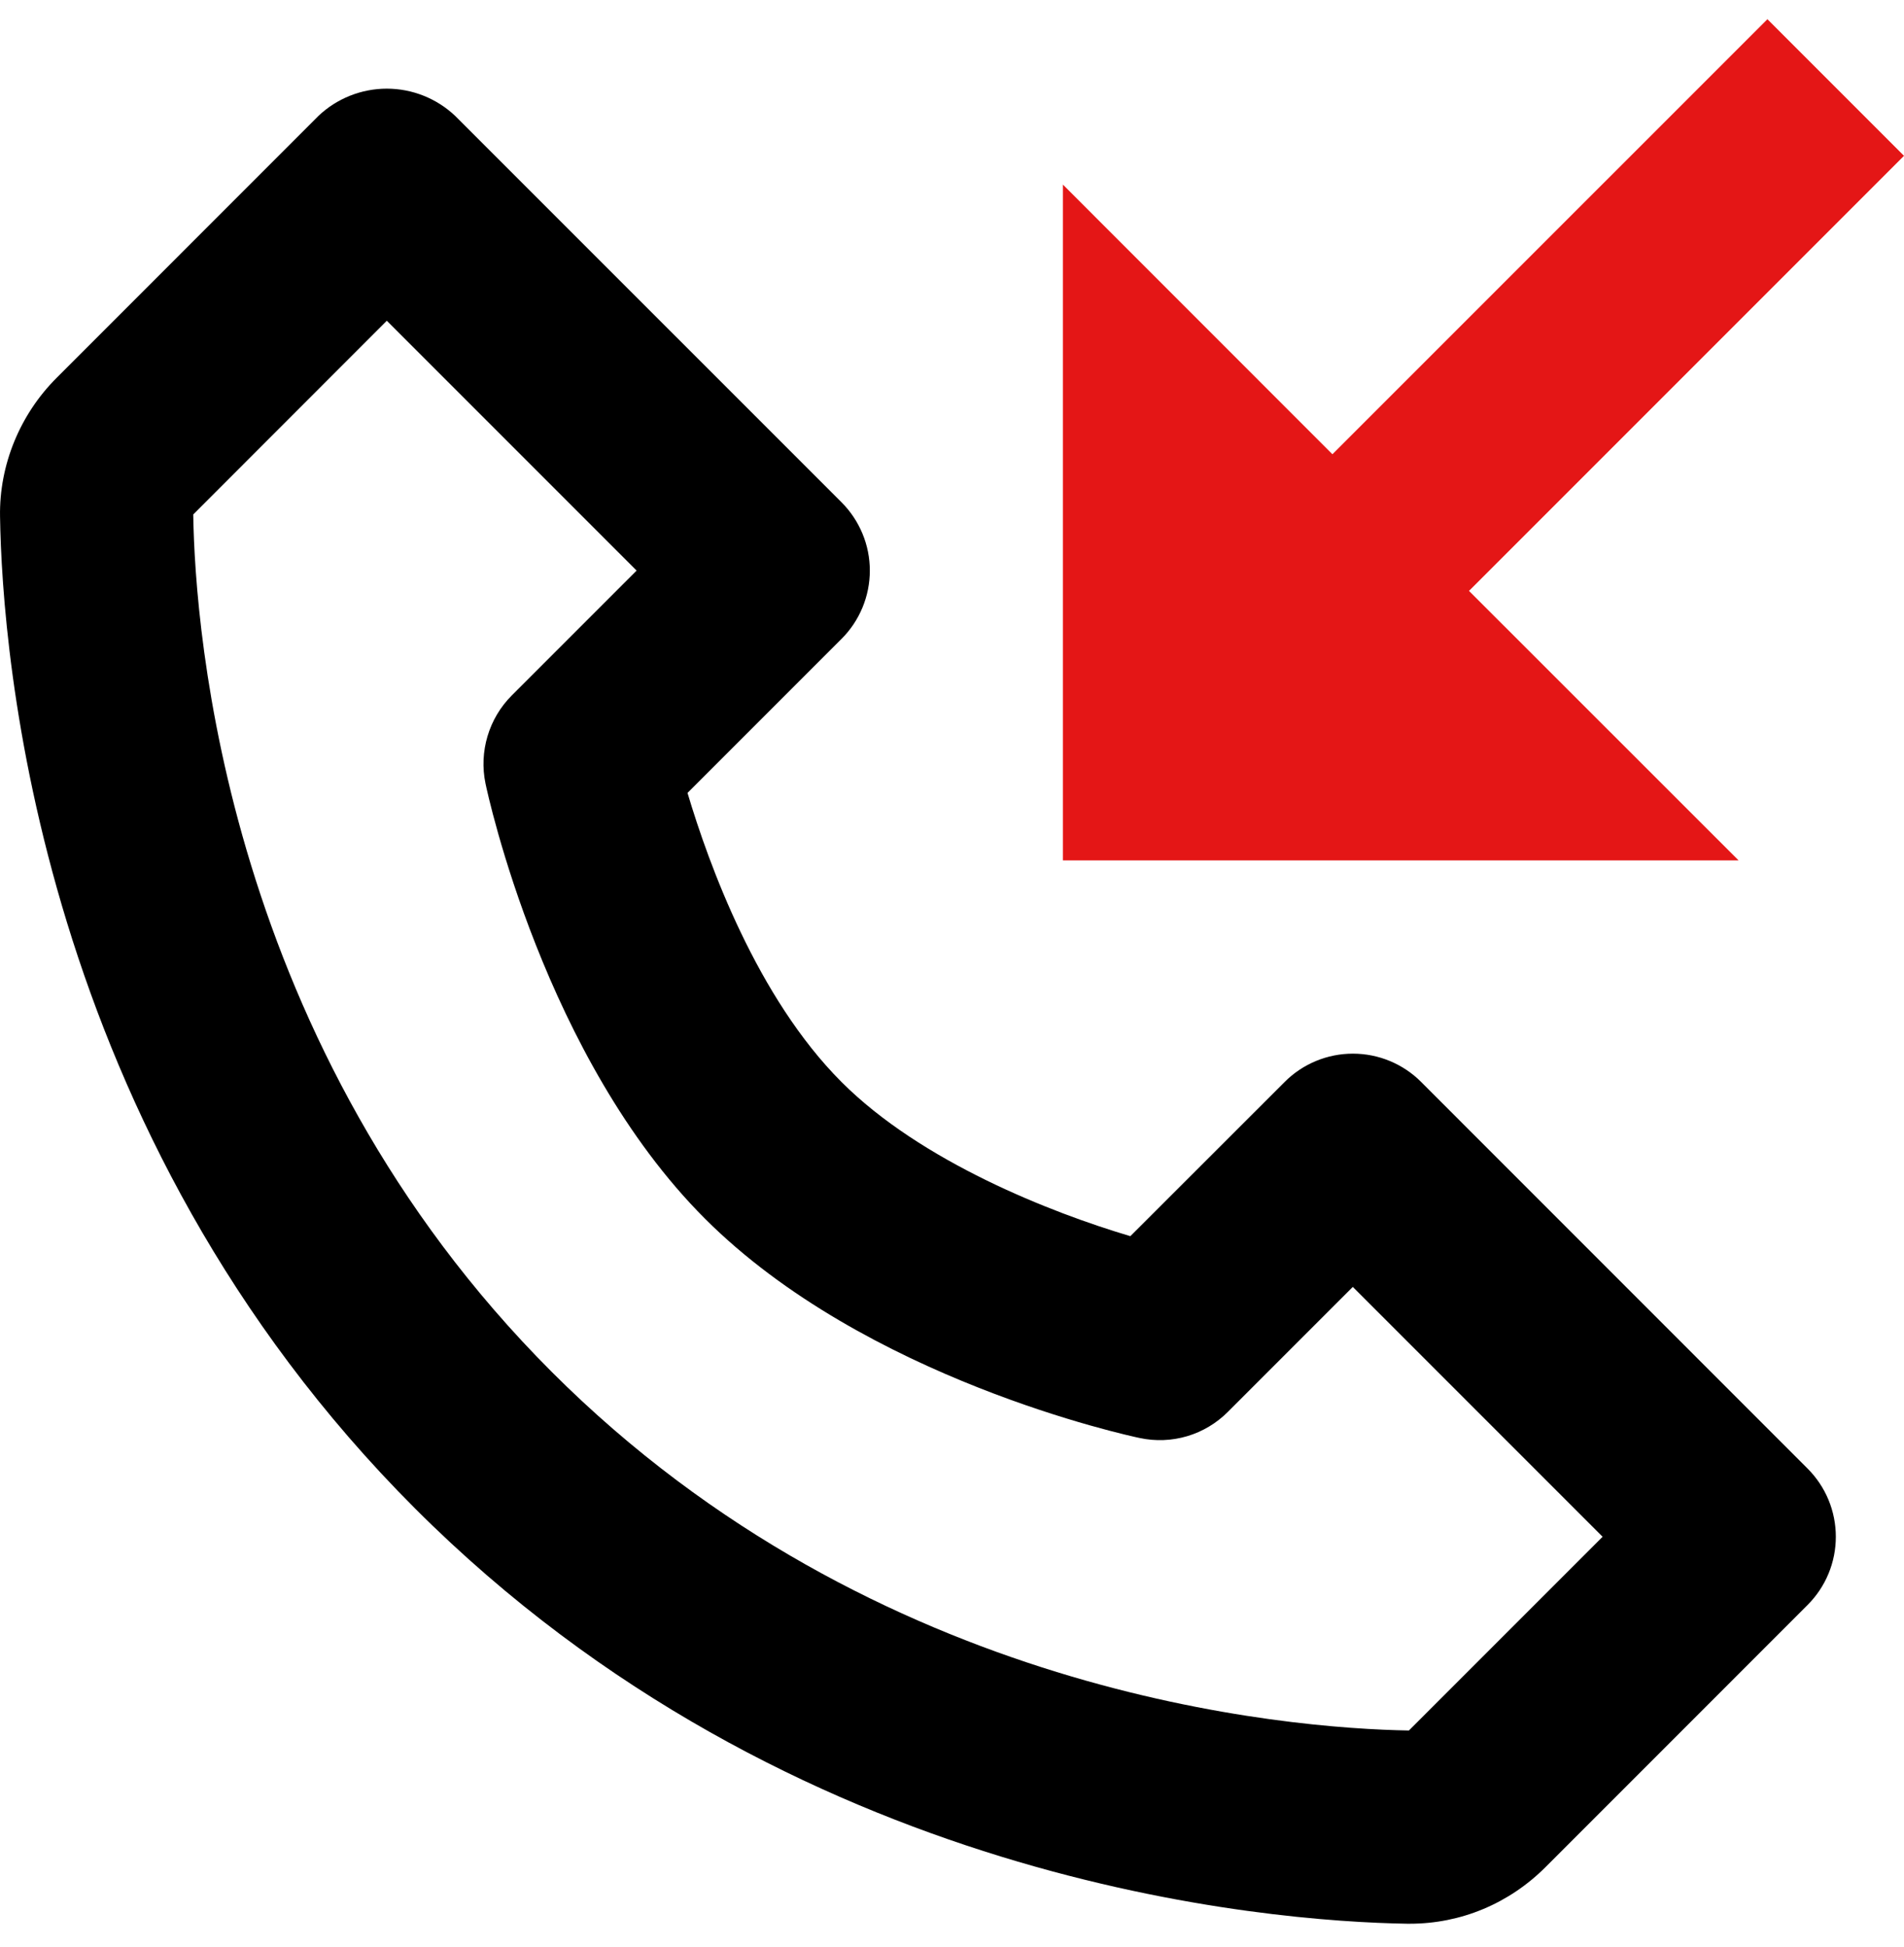
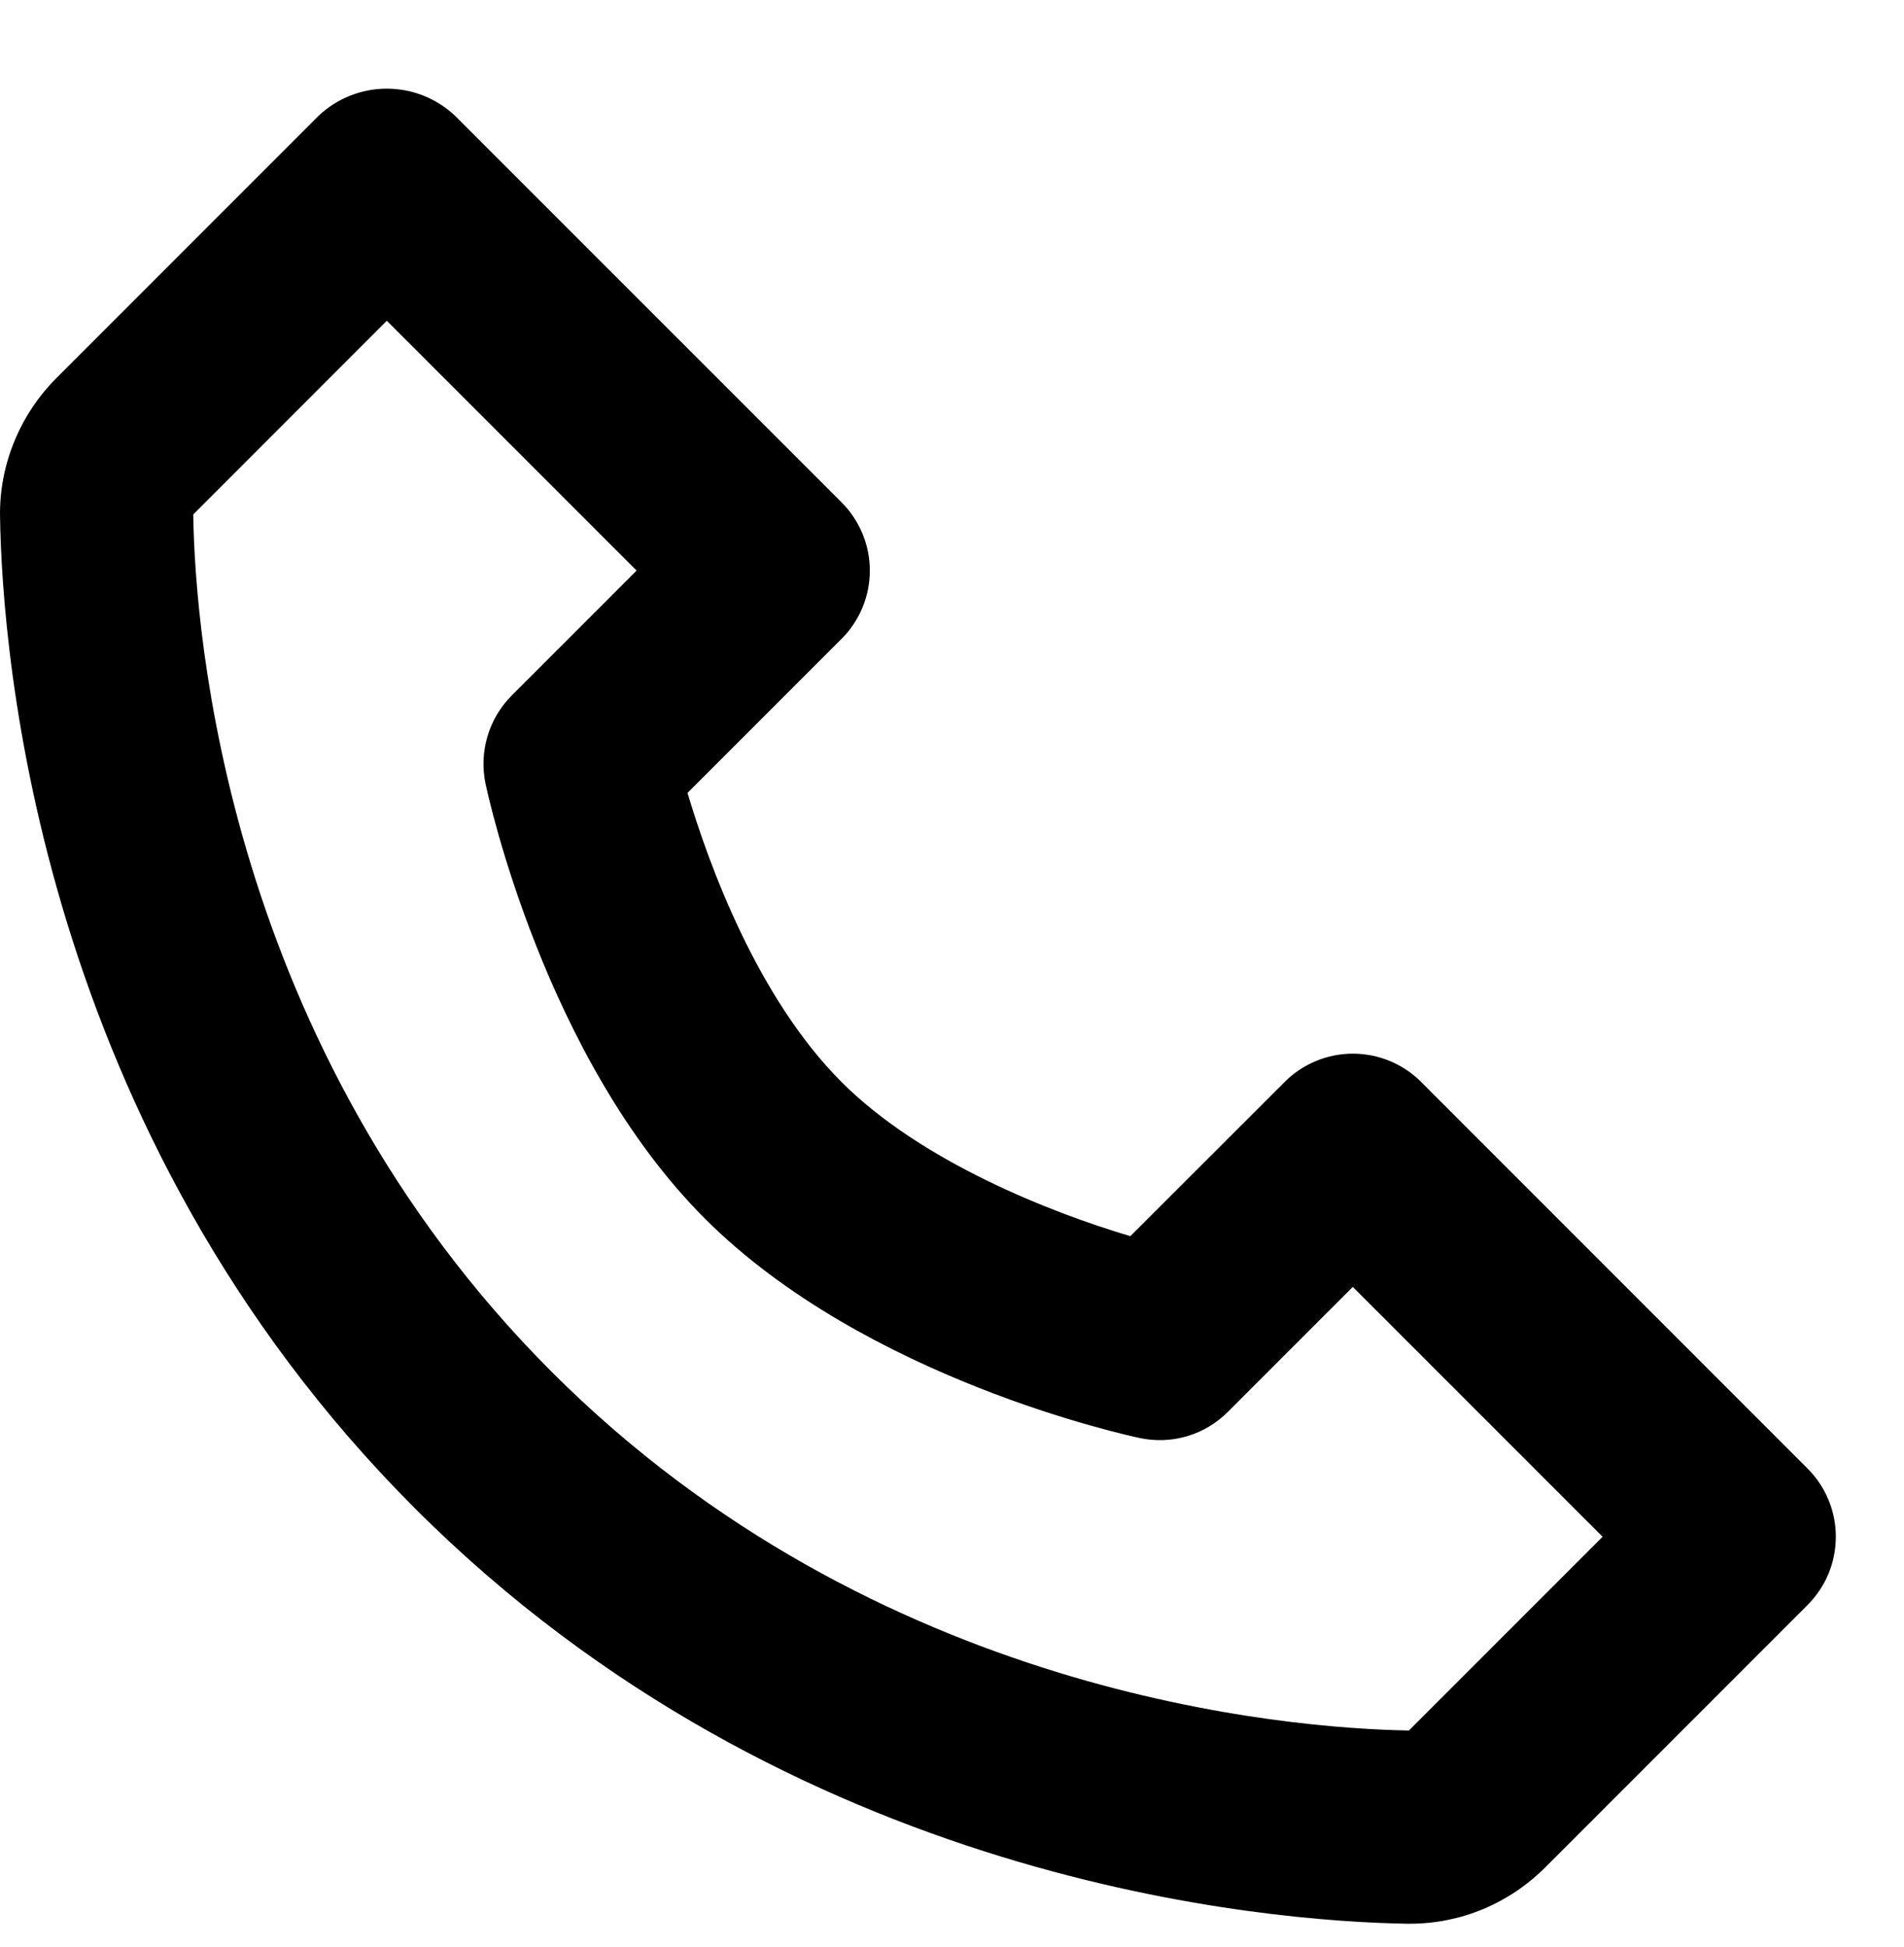
<svg xmlns="http://www.w3.org/2000/svg" width="45" height="46" viewBox="0 0 45 46" fill="none">
  <path d="M33.589 25.568C33.377 25.355 33.126 25.187 32.849 25.072C32.572 24.957 32.275 24.898 31.975 24.898C31.675 24.898 31.378 24.957 31.101 25.072C30.824 25.187 30.573 25.355 30.361 25.568L26.715 29.211C24.834 28.652 21.77 27.451 19.889 25.568C17.893 23.572 16.752 20.424 16.249 18.737L19.889 15.097C20.101 14.886 20.269 14.634 20.384 14.357C20.499 14.08 20.558 13.783 20.558 13.483C20.558 13.183 20.499 12.886 20.384 12.61C20.269 12.333 20.101 12.081 19.889 11.869L10.756 2.737C10.32 2.325 9.742 2.095 9.142 2.095C8.542 2.095 7.964 2.325 7.528 2.737L1.343 8.924C0.471 9.792 -0.02 10.988 0.001 12.205C0.051 15.454 0.905 26.741 9.811 35.647C18.71 44.544 30.005 45.405 33.256 45.458H33.32C34.525 45.458 35.665 44.983 36.528 44.12L42.719 37.928C42.931 37.716 43.1 37.465 43.215 37.188C43.33 36.911 43.389 36.614 43.389 36.314C43.389 36.014 43.33 35.717 43.215 35.44C43.1 35.163 42.931 34.912 42.719 34.7L33.589 25.568ZM33.299 40.892C30.45 40.844 20.701 40.079 13.039 32.417C5.35 24.727 4.61 14.947 4.567 12.157L9.142 7.579L15.046 13.483L12.094 16.435C11.551 16.979 11.318 17.764 11.475 18.517C11.53 18.78 12.87 25.006 16.66 28.796C20.45 32.586 26.676 33.926 26.939 33.981C27.31 34.06 27.695 34.045 28.059 33.937C28.422 33.829 28.753 33.631 29.021 33.362L31.973 30.41L37.877 36.314L33.299 40.892Z" fill="black" />
-   <path d="M31.491 10.734L25.121 4.362V20.332H41.091L34.719 13.963L45 3.682L41.772 0.454L31.491 10.734Z" fill="#E41616" />
</svg>